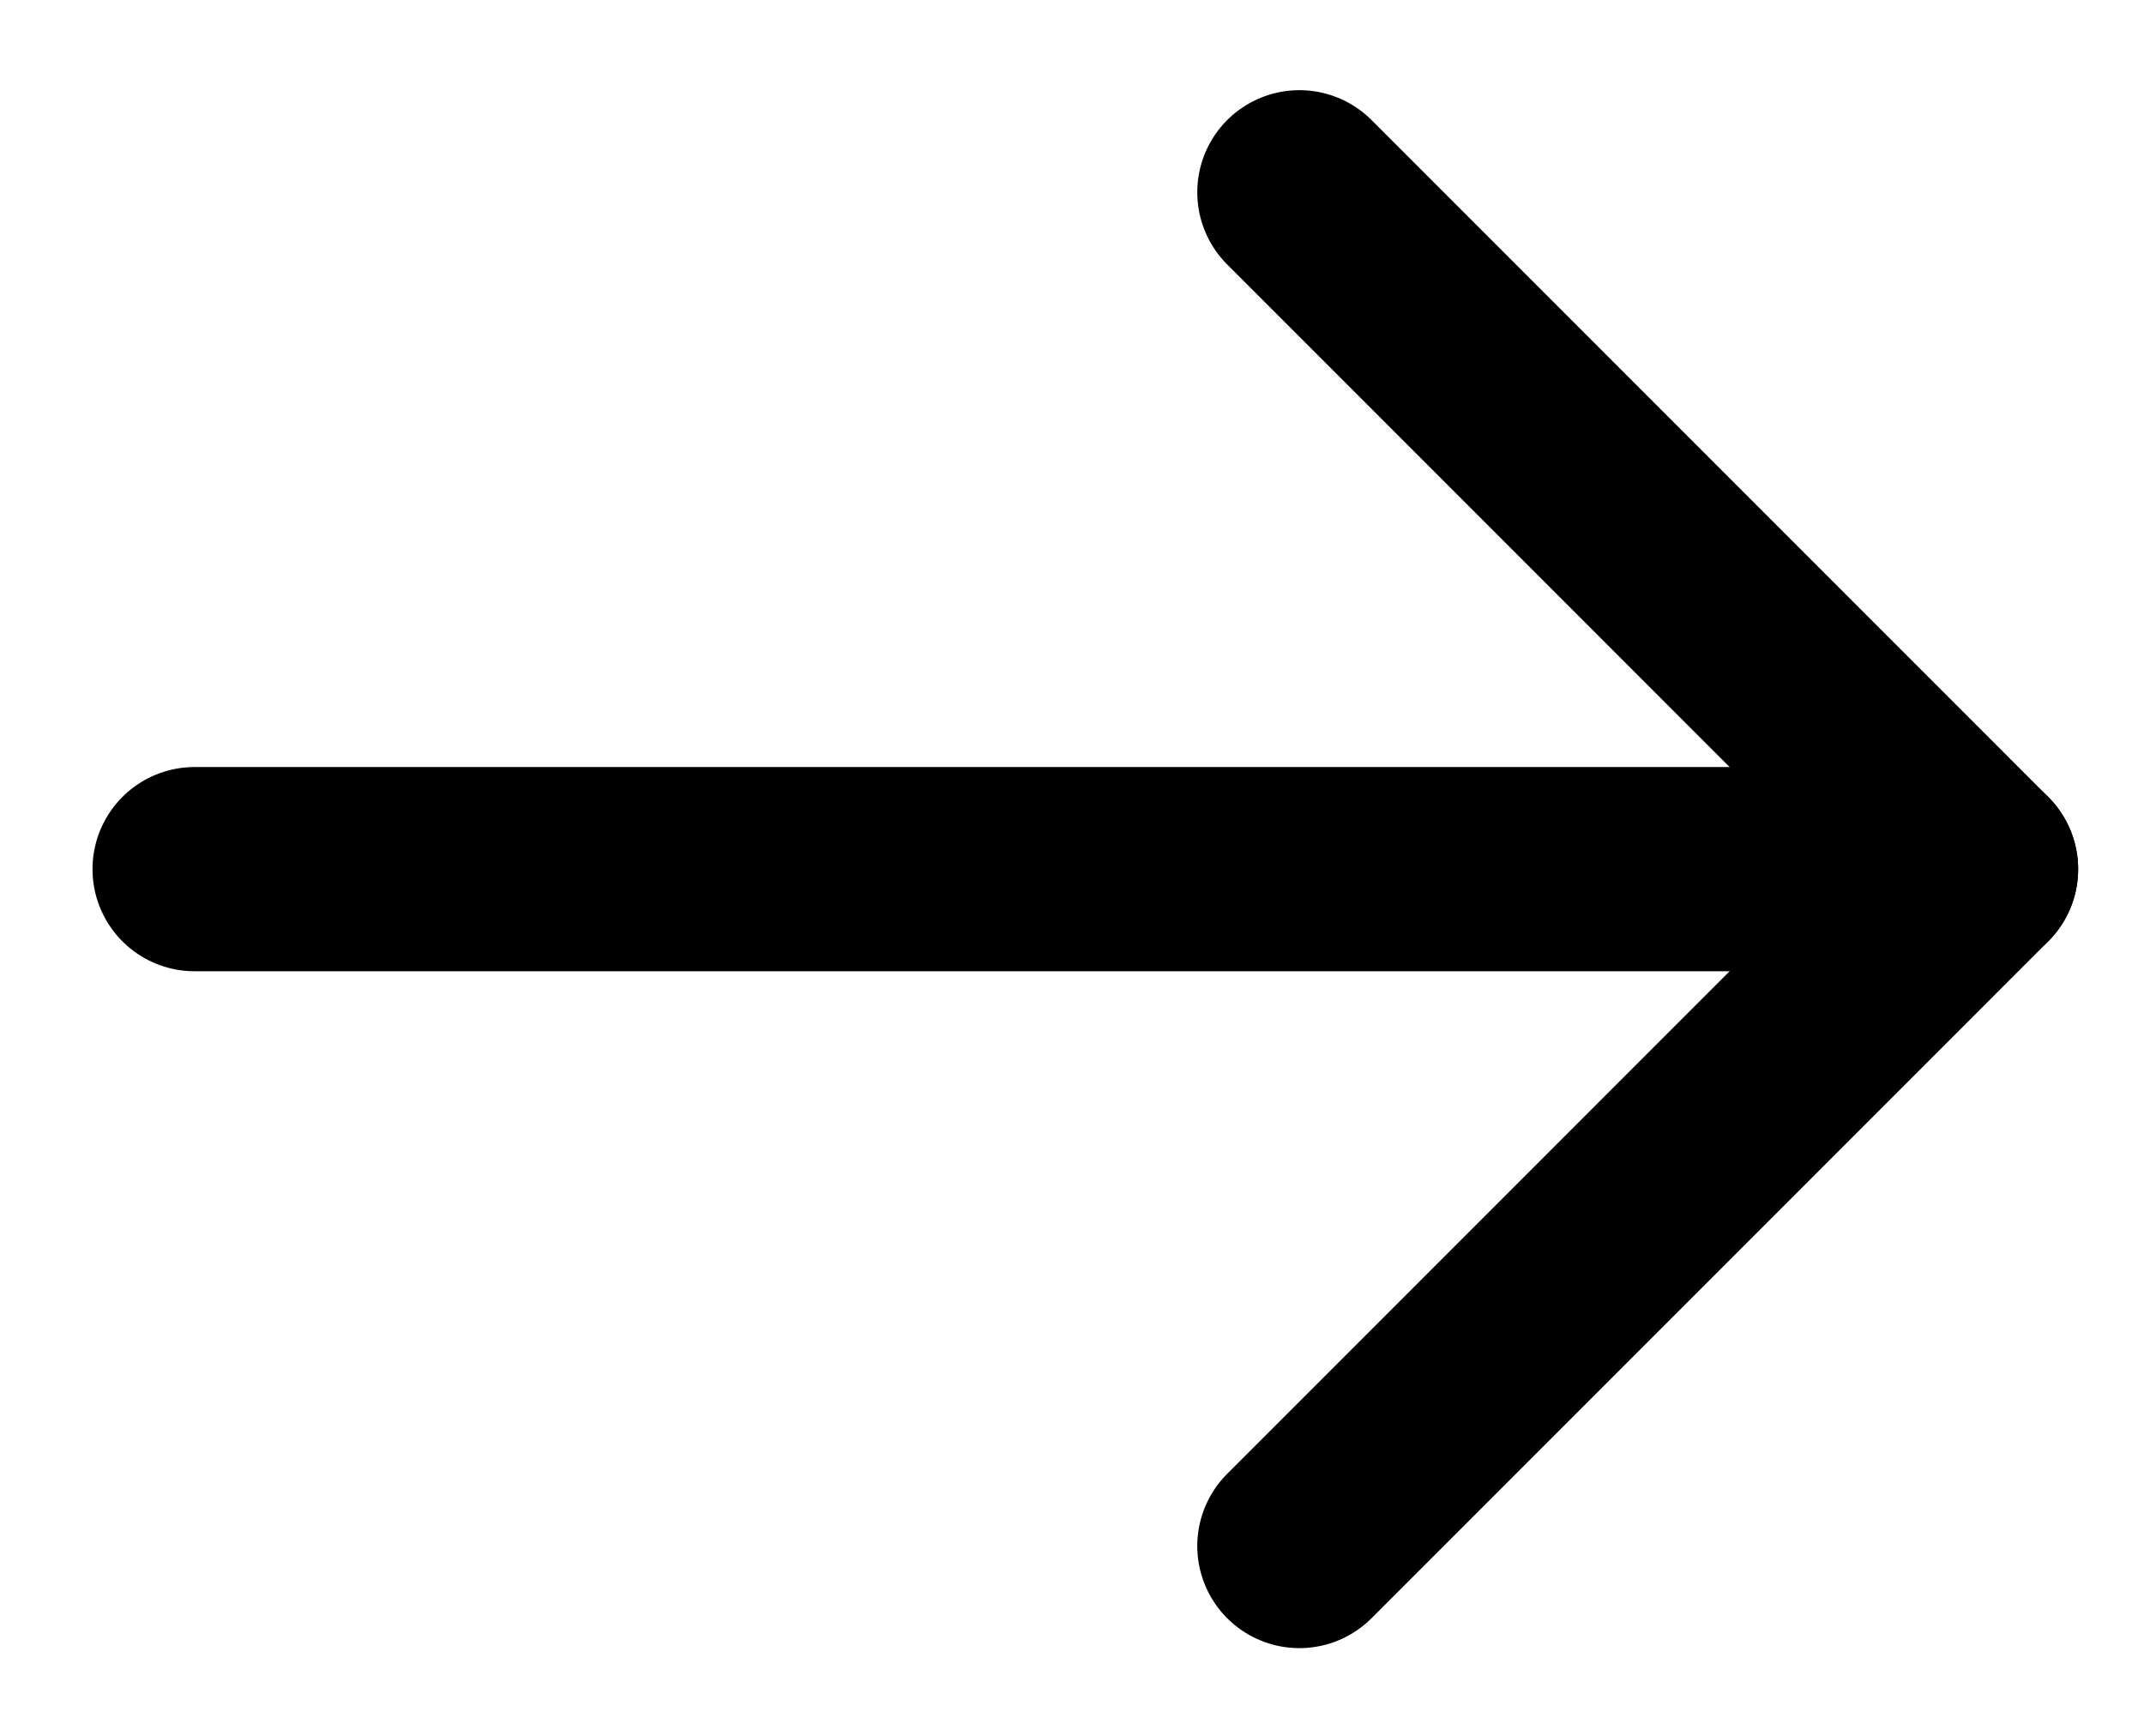
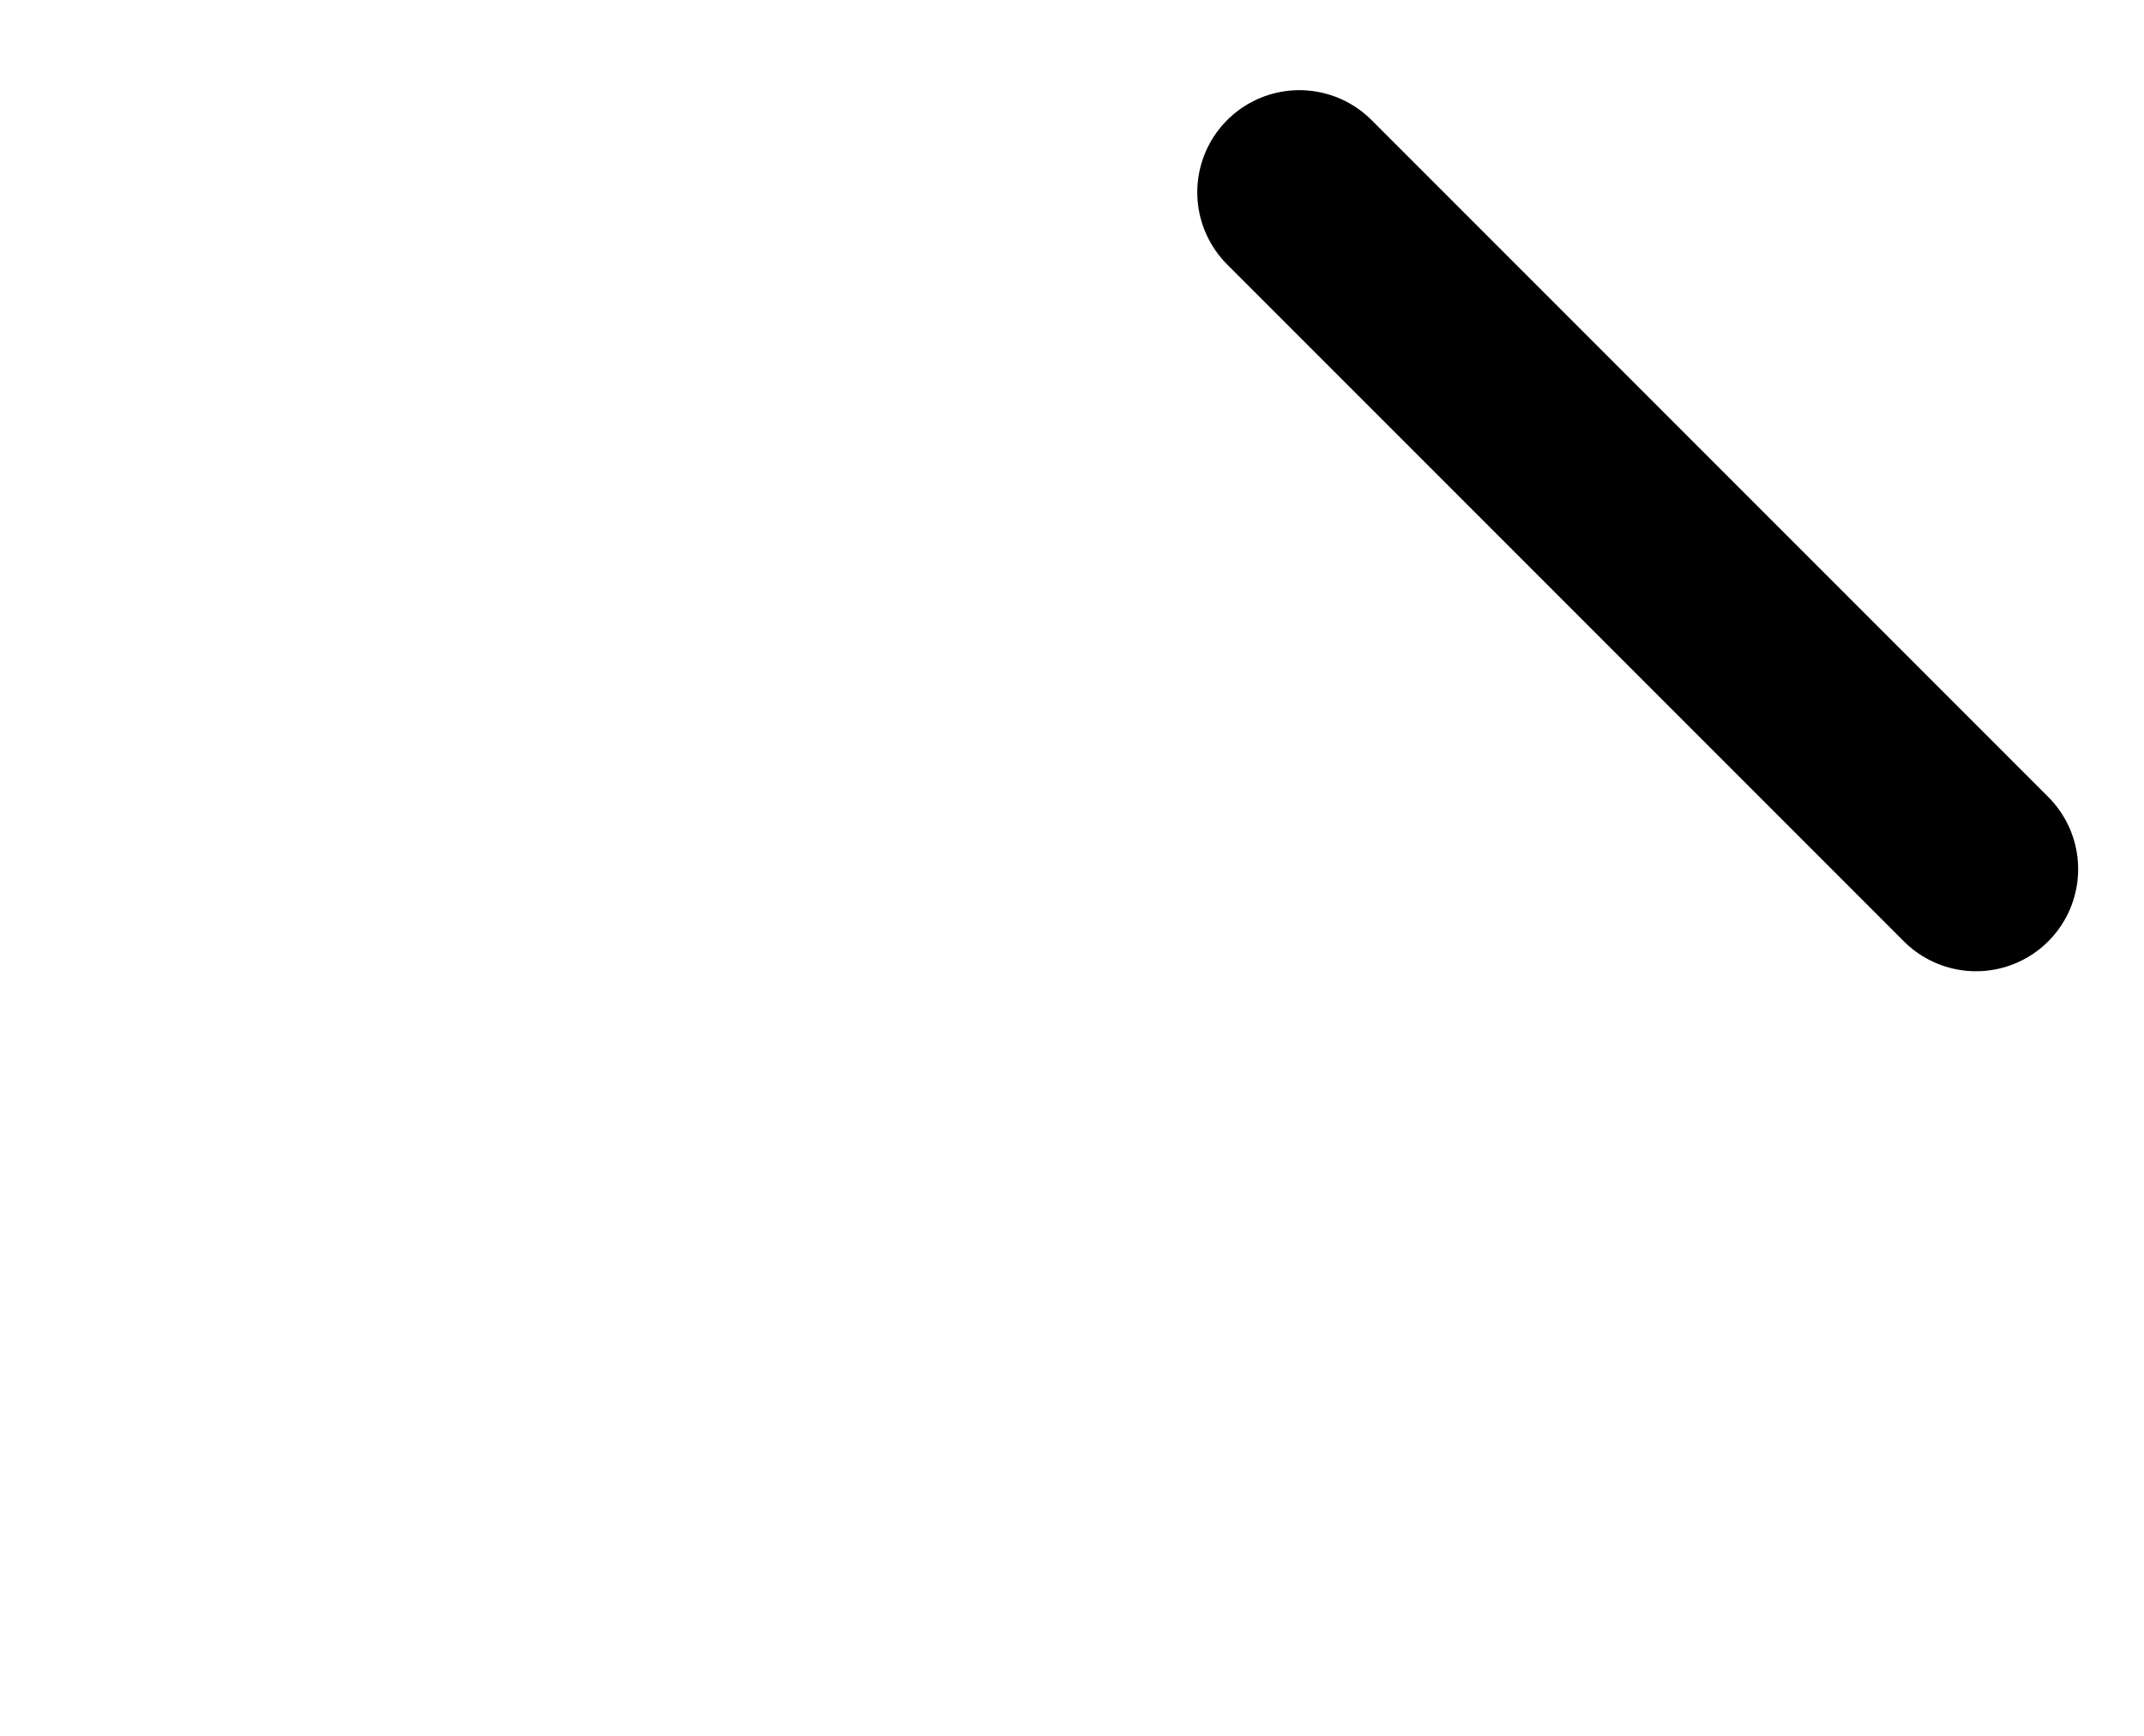
<svg xmlns="http://www.w3.org/2000/svg" width="21" height="17" viewBox="0 0 21 17" fill="none">
-   <path d="M12.727 1.883L19.355 8.512L12.727 15.141" stroke="black" stroke-width="2" stroke-miterlimit="10" stroke-linecap="round" stroke-linejoin="round" />
-   <path d="M19.355 8.512L1.906 8.512" stroke="black" stroke-width="2" stroke-miterlimit="10" stroke-linecap="round" stroke-linejoin="round" />
+   <path d="M12.727 1.883L19.355 8.512" stroke="black" stroke-width="2" stroke-miterlimit="10" stroke-linecap="round" stroke-linejoin="round" />
</svg>